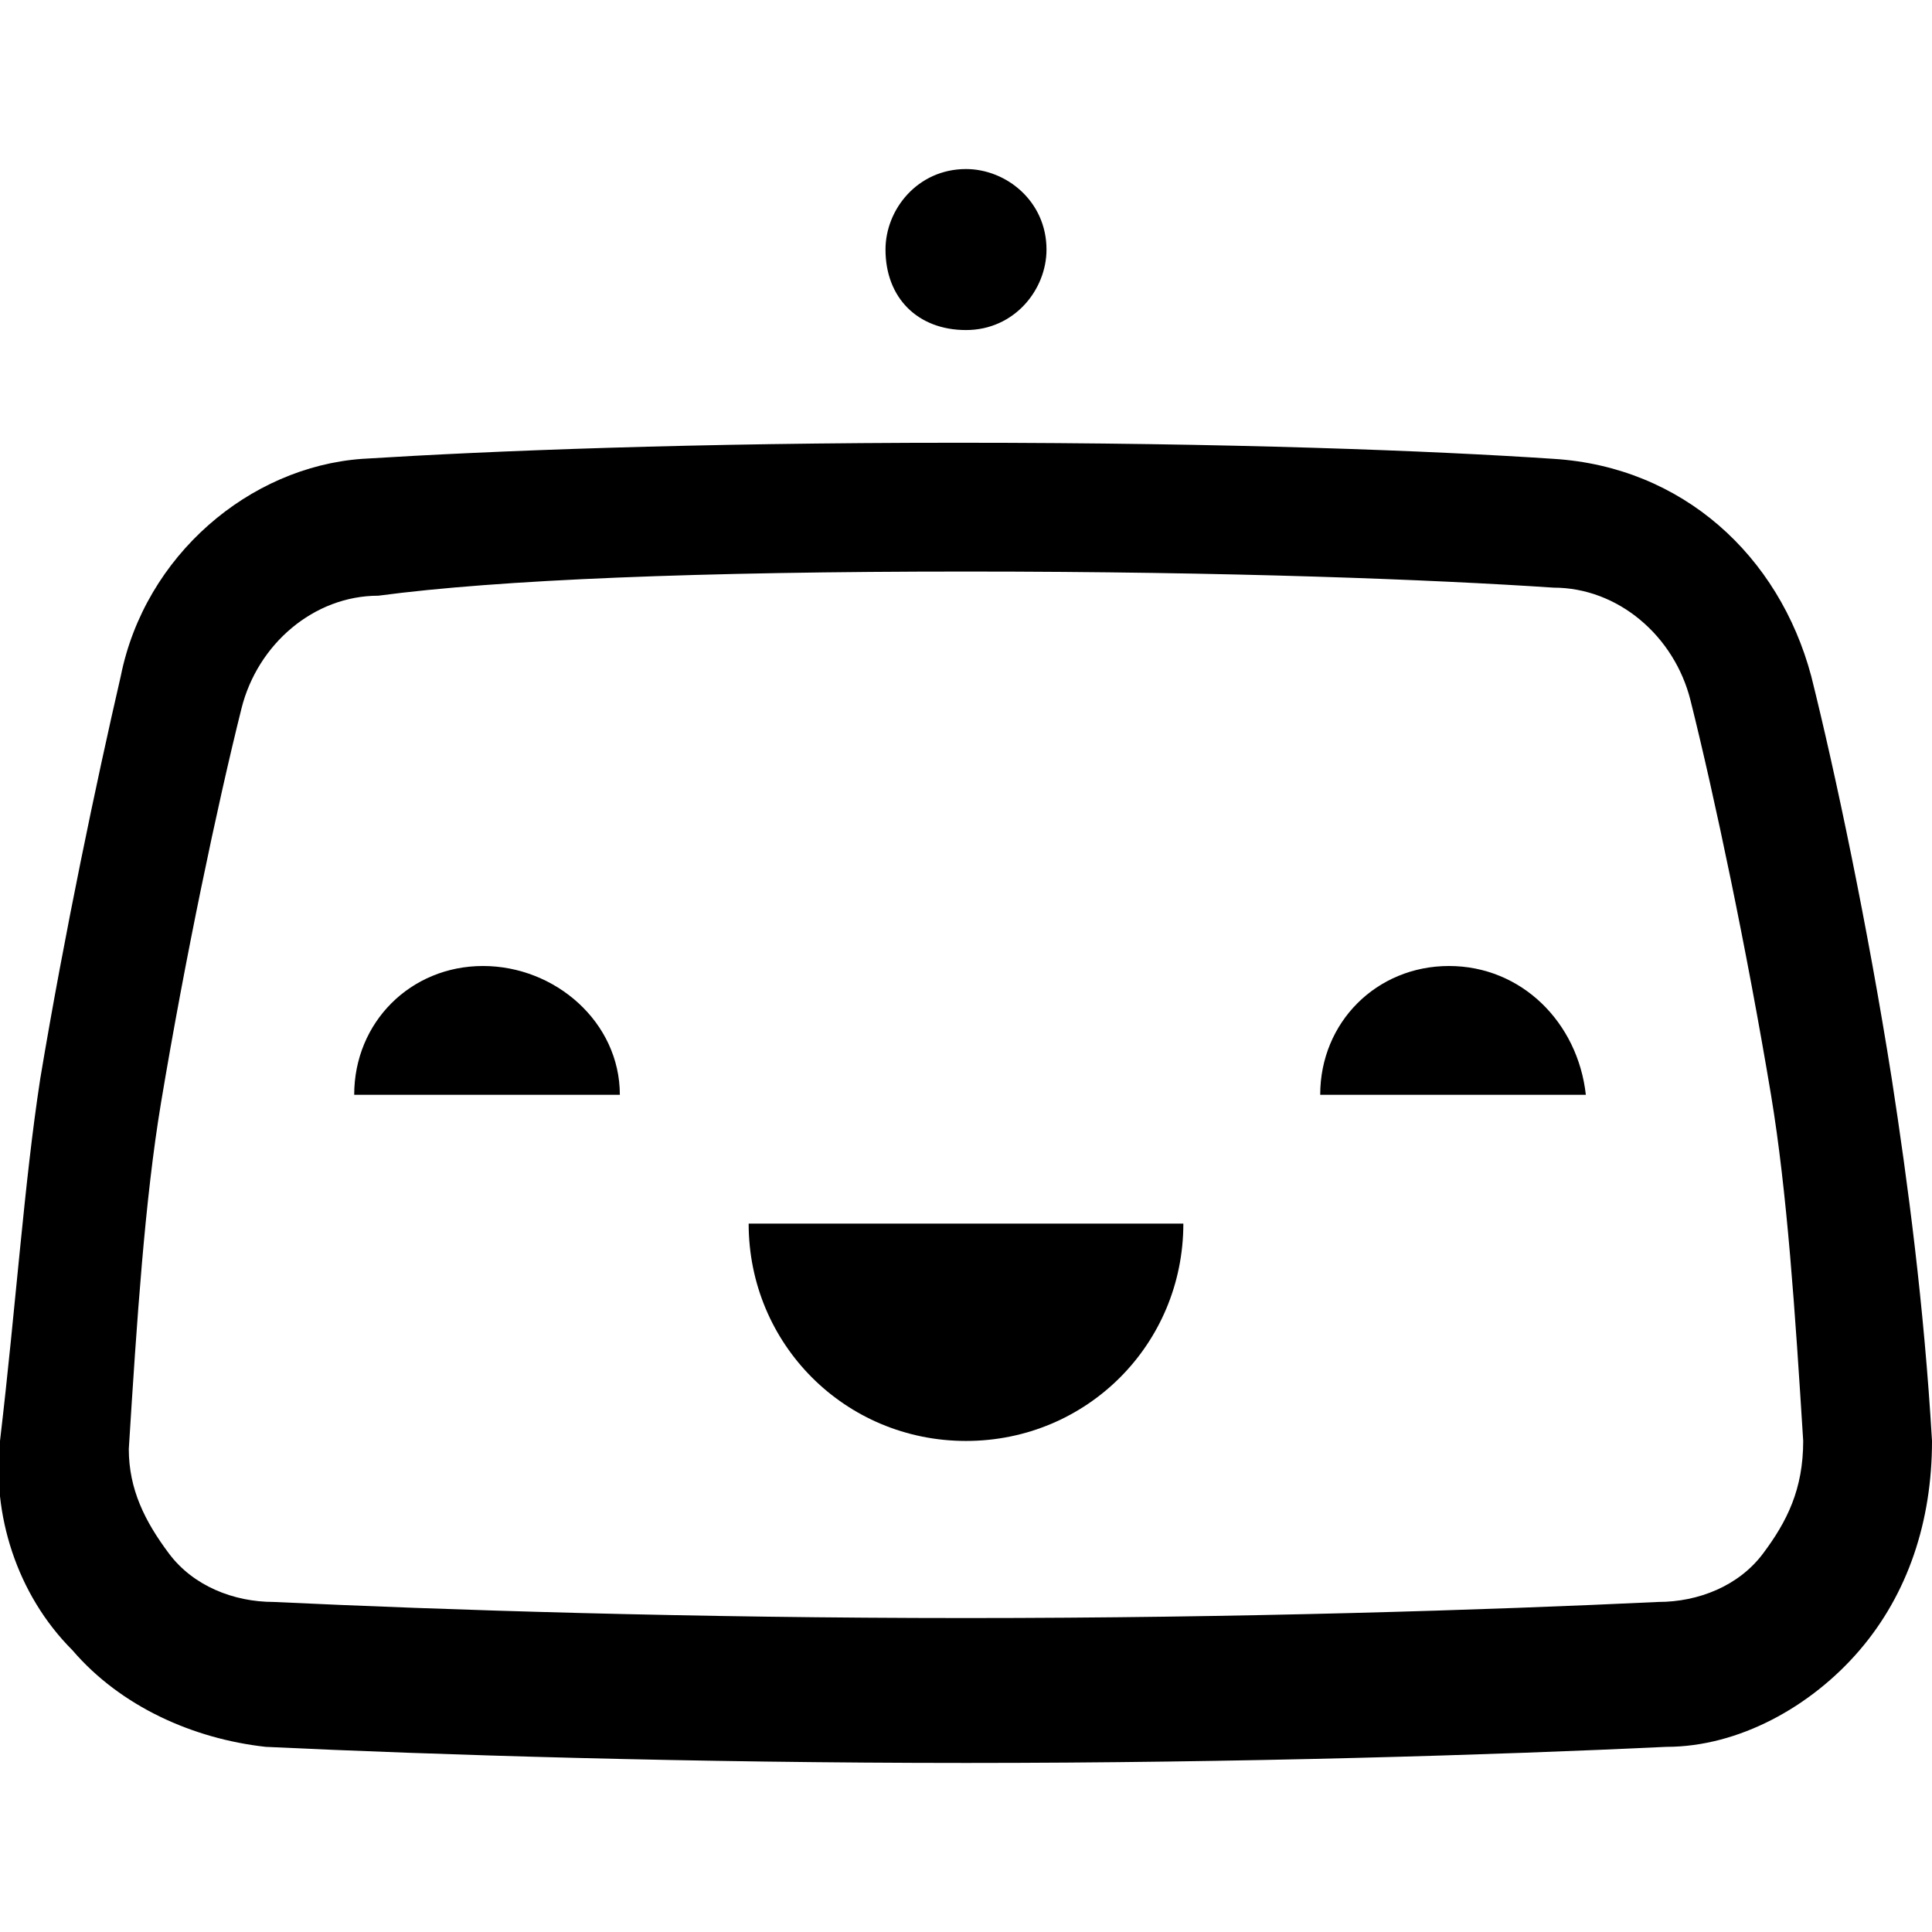
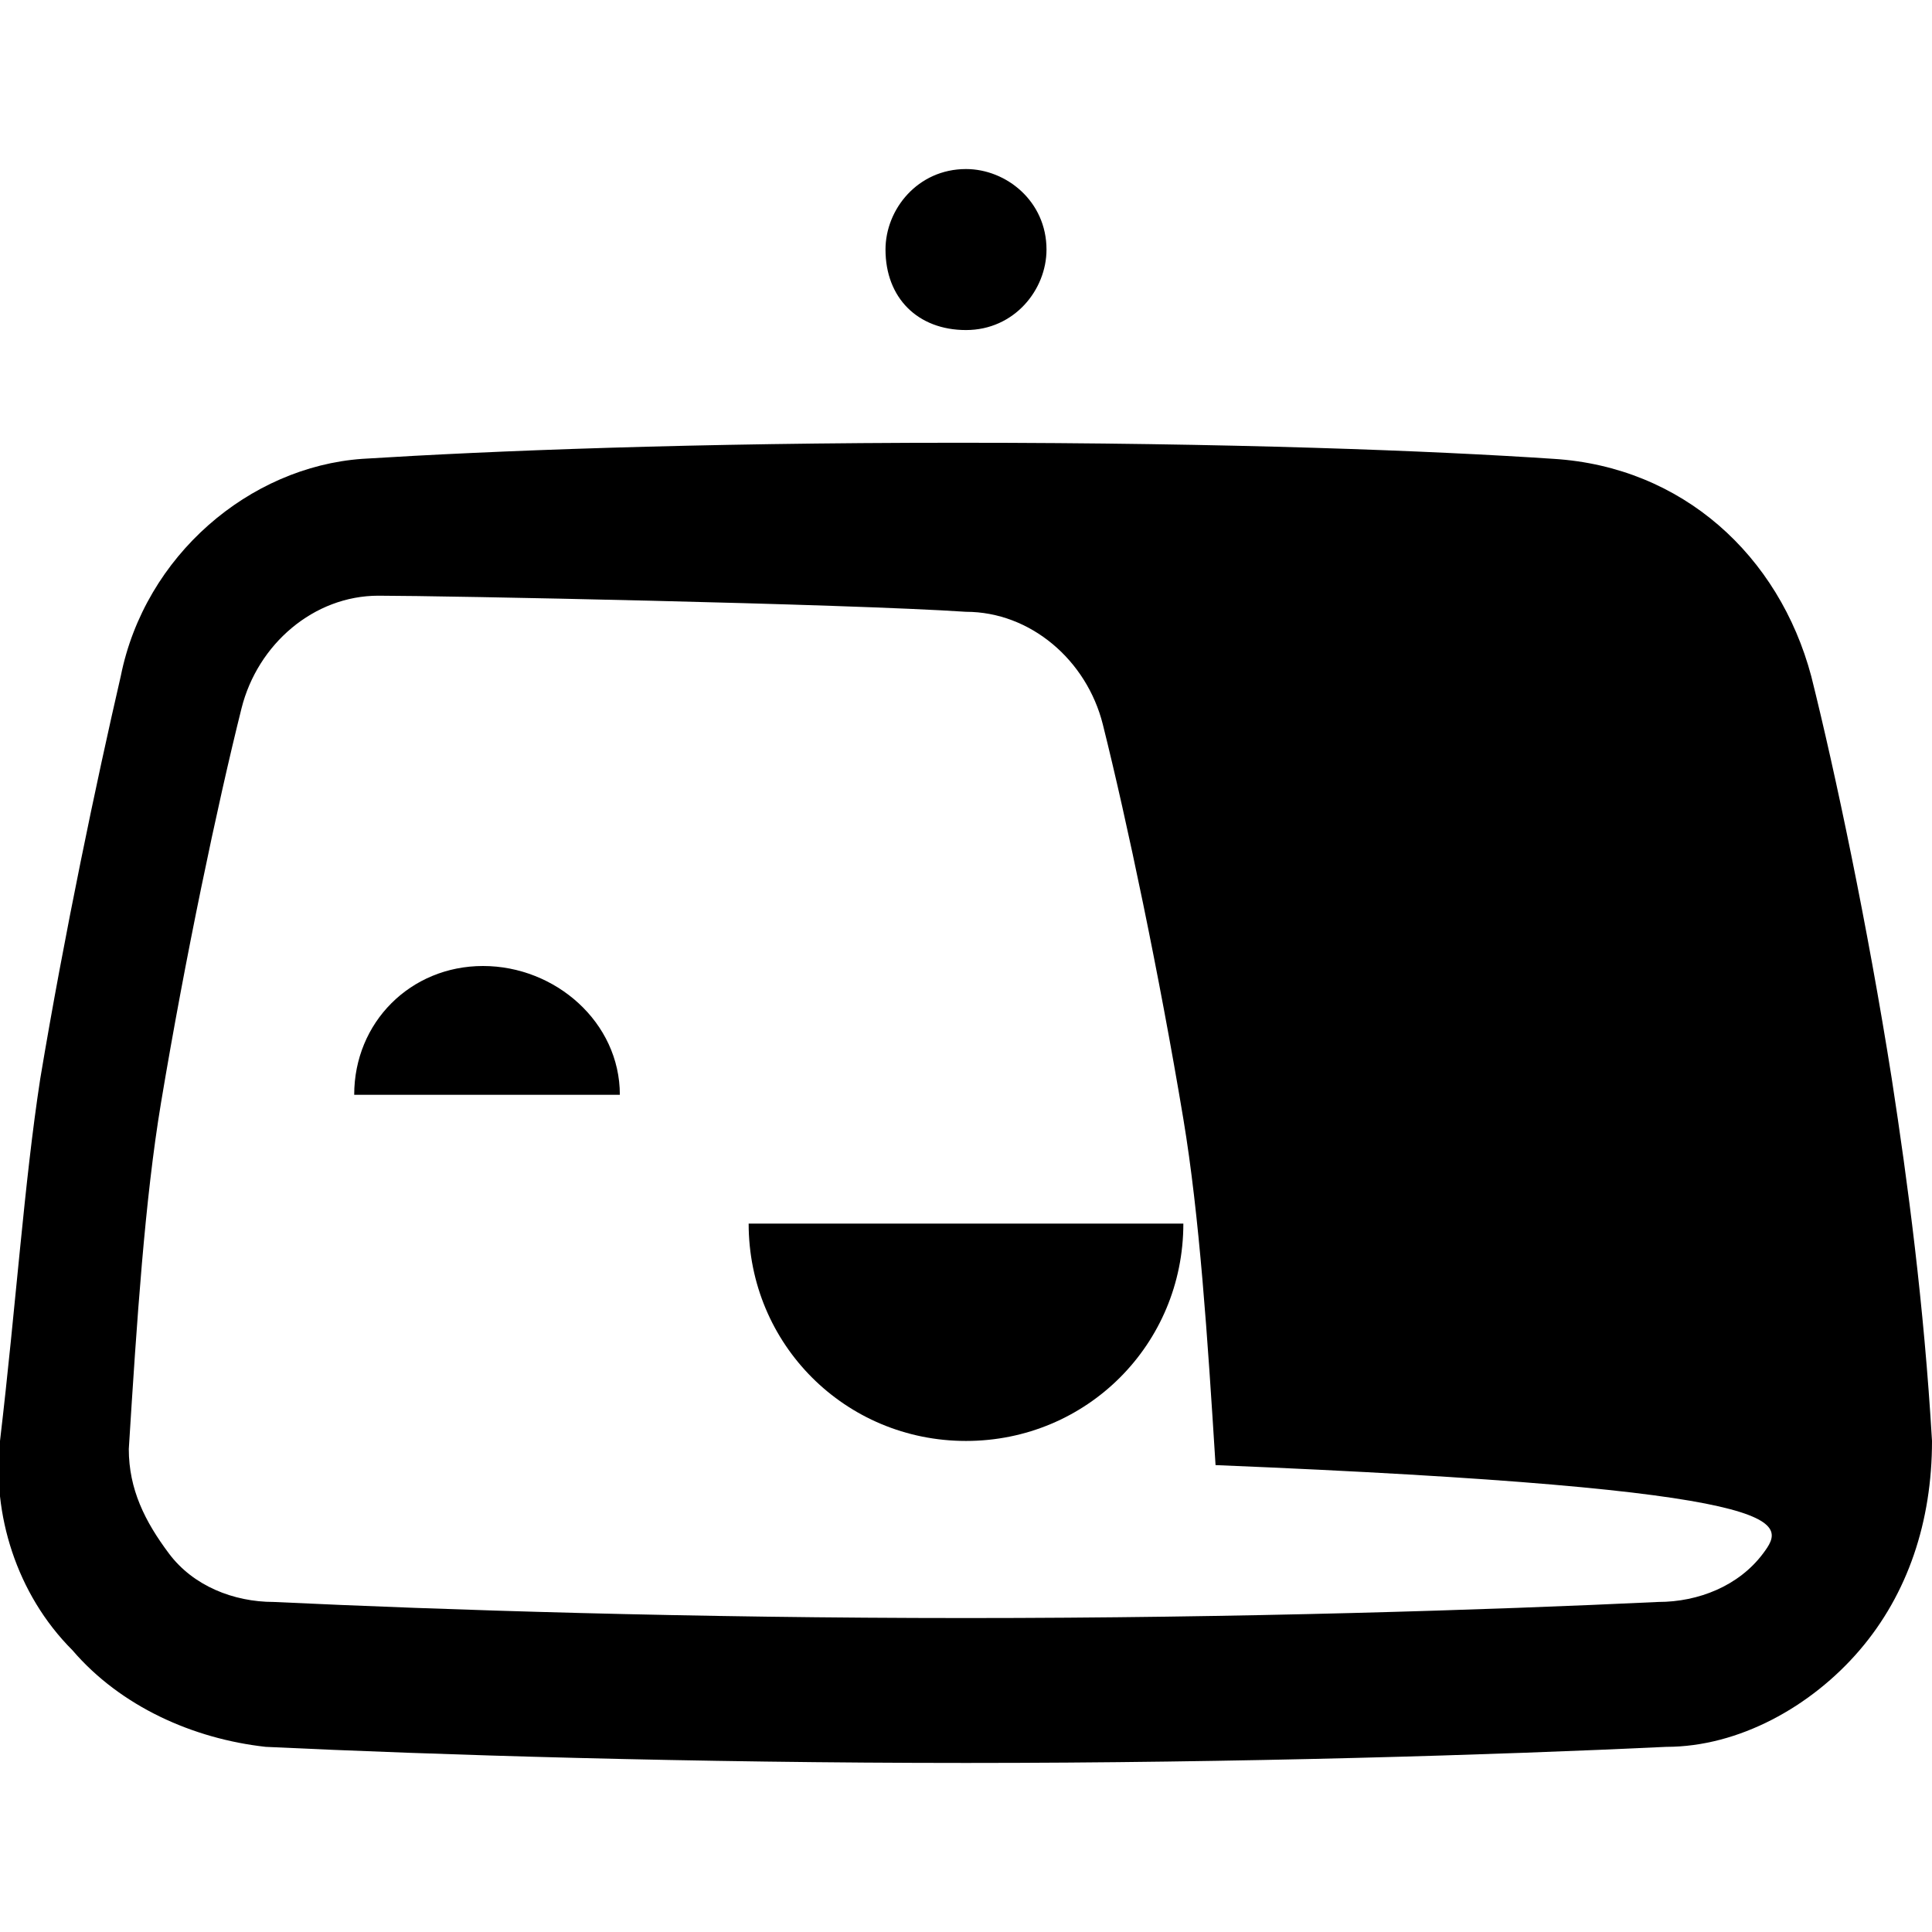
<svg xmlns="http://www.w3.org/2000/svg" fill="#000000" width="800px" height="800px" viewBox="0 0 24 24" role="img">
  <title>Bitrise icon</title>
-   <path d="M12 17.9c1.5 0 2.7-1.2 2.7-2.7H9.3C9.3 16.7 10.5 17.9 12 17.9zM6 12c-0.9 0-1.6 0.7-1.6 1.6h3.3C7.7 12.7 6.9 12 6 12zM12 4.1c0.6 0 1-0.5 1-1 0-0.6-0.5-1-1-1 -0.6 0-1 0.5-1 1C11 3.7 11.4 4.1 12 4.1zM23.5 13.4c-0.3-1.9-0.7-3.8-1-5 -0.4-1.5-1.6-2.6-3.2-2.7 -1.5-0.1-4-0.2-7.4-0.2 -3.3 0-5.8 0.1-7.4 0.2 -1.4 0.1-2.7 1.2-3 2.7 -0.3 1.3-0.7 3.2-1 5 -0.2 1.3-0.3 2.8-0.5 4.5 -0.1 0.9 0.2 1.9 0.9 2.6 0.6 0.7 1.5 1.1 2.4 1.2 2.1 0.1 5.3 0.2 8.7 0.2s6.6-0.1 8.7-0.2c0.9 0 1.8-0.5 2.4-1.2s0.9-1.6 0.9-2.6C23.9 16.2 23.7 14.7 23.5 13.4zM21.9 19.3c-0.3 0.4-0.8 0.6-1.3 0.6 -2.1 0.1-5.2 0.2-8.6 0.2S5.5 20 3.4 19.9c-0.5 0-1-0.2-1.3-0.6 -0.3-0.4-0.5-0.8-0.5-1.3 0.1-1.6 0.2-3.1 0.4-4.3 0.3-1.8 0.7-3.7 1-4.9C3.2 8 3.9 7.4 4.7 7.4c1.5-0.2 4-0.3 7.3-0.3s5.8 0.1 7.3 0.2c0.8 0 1.5 0.6 1.7 1.4 0.3 1.2 0.7 3.1 1 4.9 0.2 1.2 0.3 2.7 0.4 4.3C22.4 18.5 22.2 18.9 21.9 19.3zM18 12c-0.9 0-1.6 0.7-1.6 1.6h3.3C19.6 12.7 18.9 12 18 12z" />
+   <path d="M12 17.9c1.5 0 2.7-1.2 2.7-2.7H9.3C9.3 16.7 10.5 17.9 12 17.9zM6 12c-0.9 0-1.6 0.7-1.6 1.6h3.3C7.7 12.7 6.9 12 6 12zM12 4.1c0.6 0 1-0.5 1-1 0-0.6-0.5-1-1-1 -0.6 0-1 0.5-1 1C11 3.7 11.4 4.1 12 4.1zM23.5 13.4c-0.3-1.9-0.7-3.8-1-5 -0.4-1.5-1.6-2.6-3.2-2.7 -1.5-0.1-4-0.2-7.4-0.2 -3.3 0-5.8 0.1-7.4 0.2 -1.4 0.1-2.7 1.2-3 2.7 -0.3 1.3-0.7 3.2-1 5 -0.2 1.3-0.3 2.8-0.5 4.5 -0.1 0.9 0.2 1.9 0.9 2.6 0.6 0.7 1.5 1.1 2.4 1.2 2.1 0.1 5.3 0.2 8.7 0.2s6.6-0.1 8.7-0.2c0.9 0 1.8-0.5 2.4-1.2s0.9-1.6 0.9-2.6C23.9 16.2 23.7 14.7 23.5 13.4zM21.9 19.3c-0.3 0.4-0.8 0.6-1.3 0.6 -2.1 0.1-5.2 0.2-8.6 0.2S5.5 20 3.4 19.9c-0.5 0-1-0.2-1.3-0.6 -0.3-0.4-0.5-0.8-0.5-1.3 0.1-1.6 0.2-3.1 0.4-4.3 0.3-1.8 0.7-3.7 1-4.9C3.2 8 3.9 7.4 4.7 7.4s5.8 0.1 7.3 0.2c0.8 0 1.5 0.6 1.7 1.4 0.3 1.2 0.7 3.1 1 4.9 0.2 1.2 0.3 2.7 0.4 4.3C22.4 18.5 22.2 18.9 21.9 19.3zM18 12c-0.9 0-1.6 0.7-1.6 1.6h3.3C19.6 12.7 18.9 12 18 12z" />
</svg>